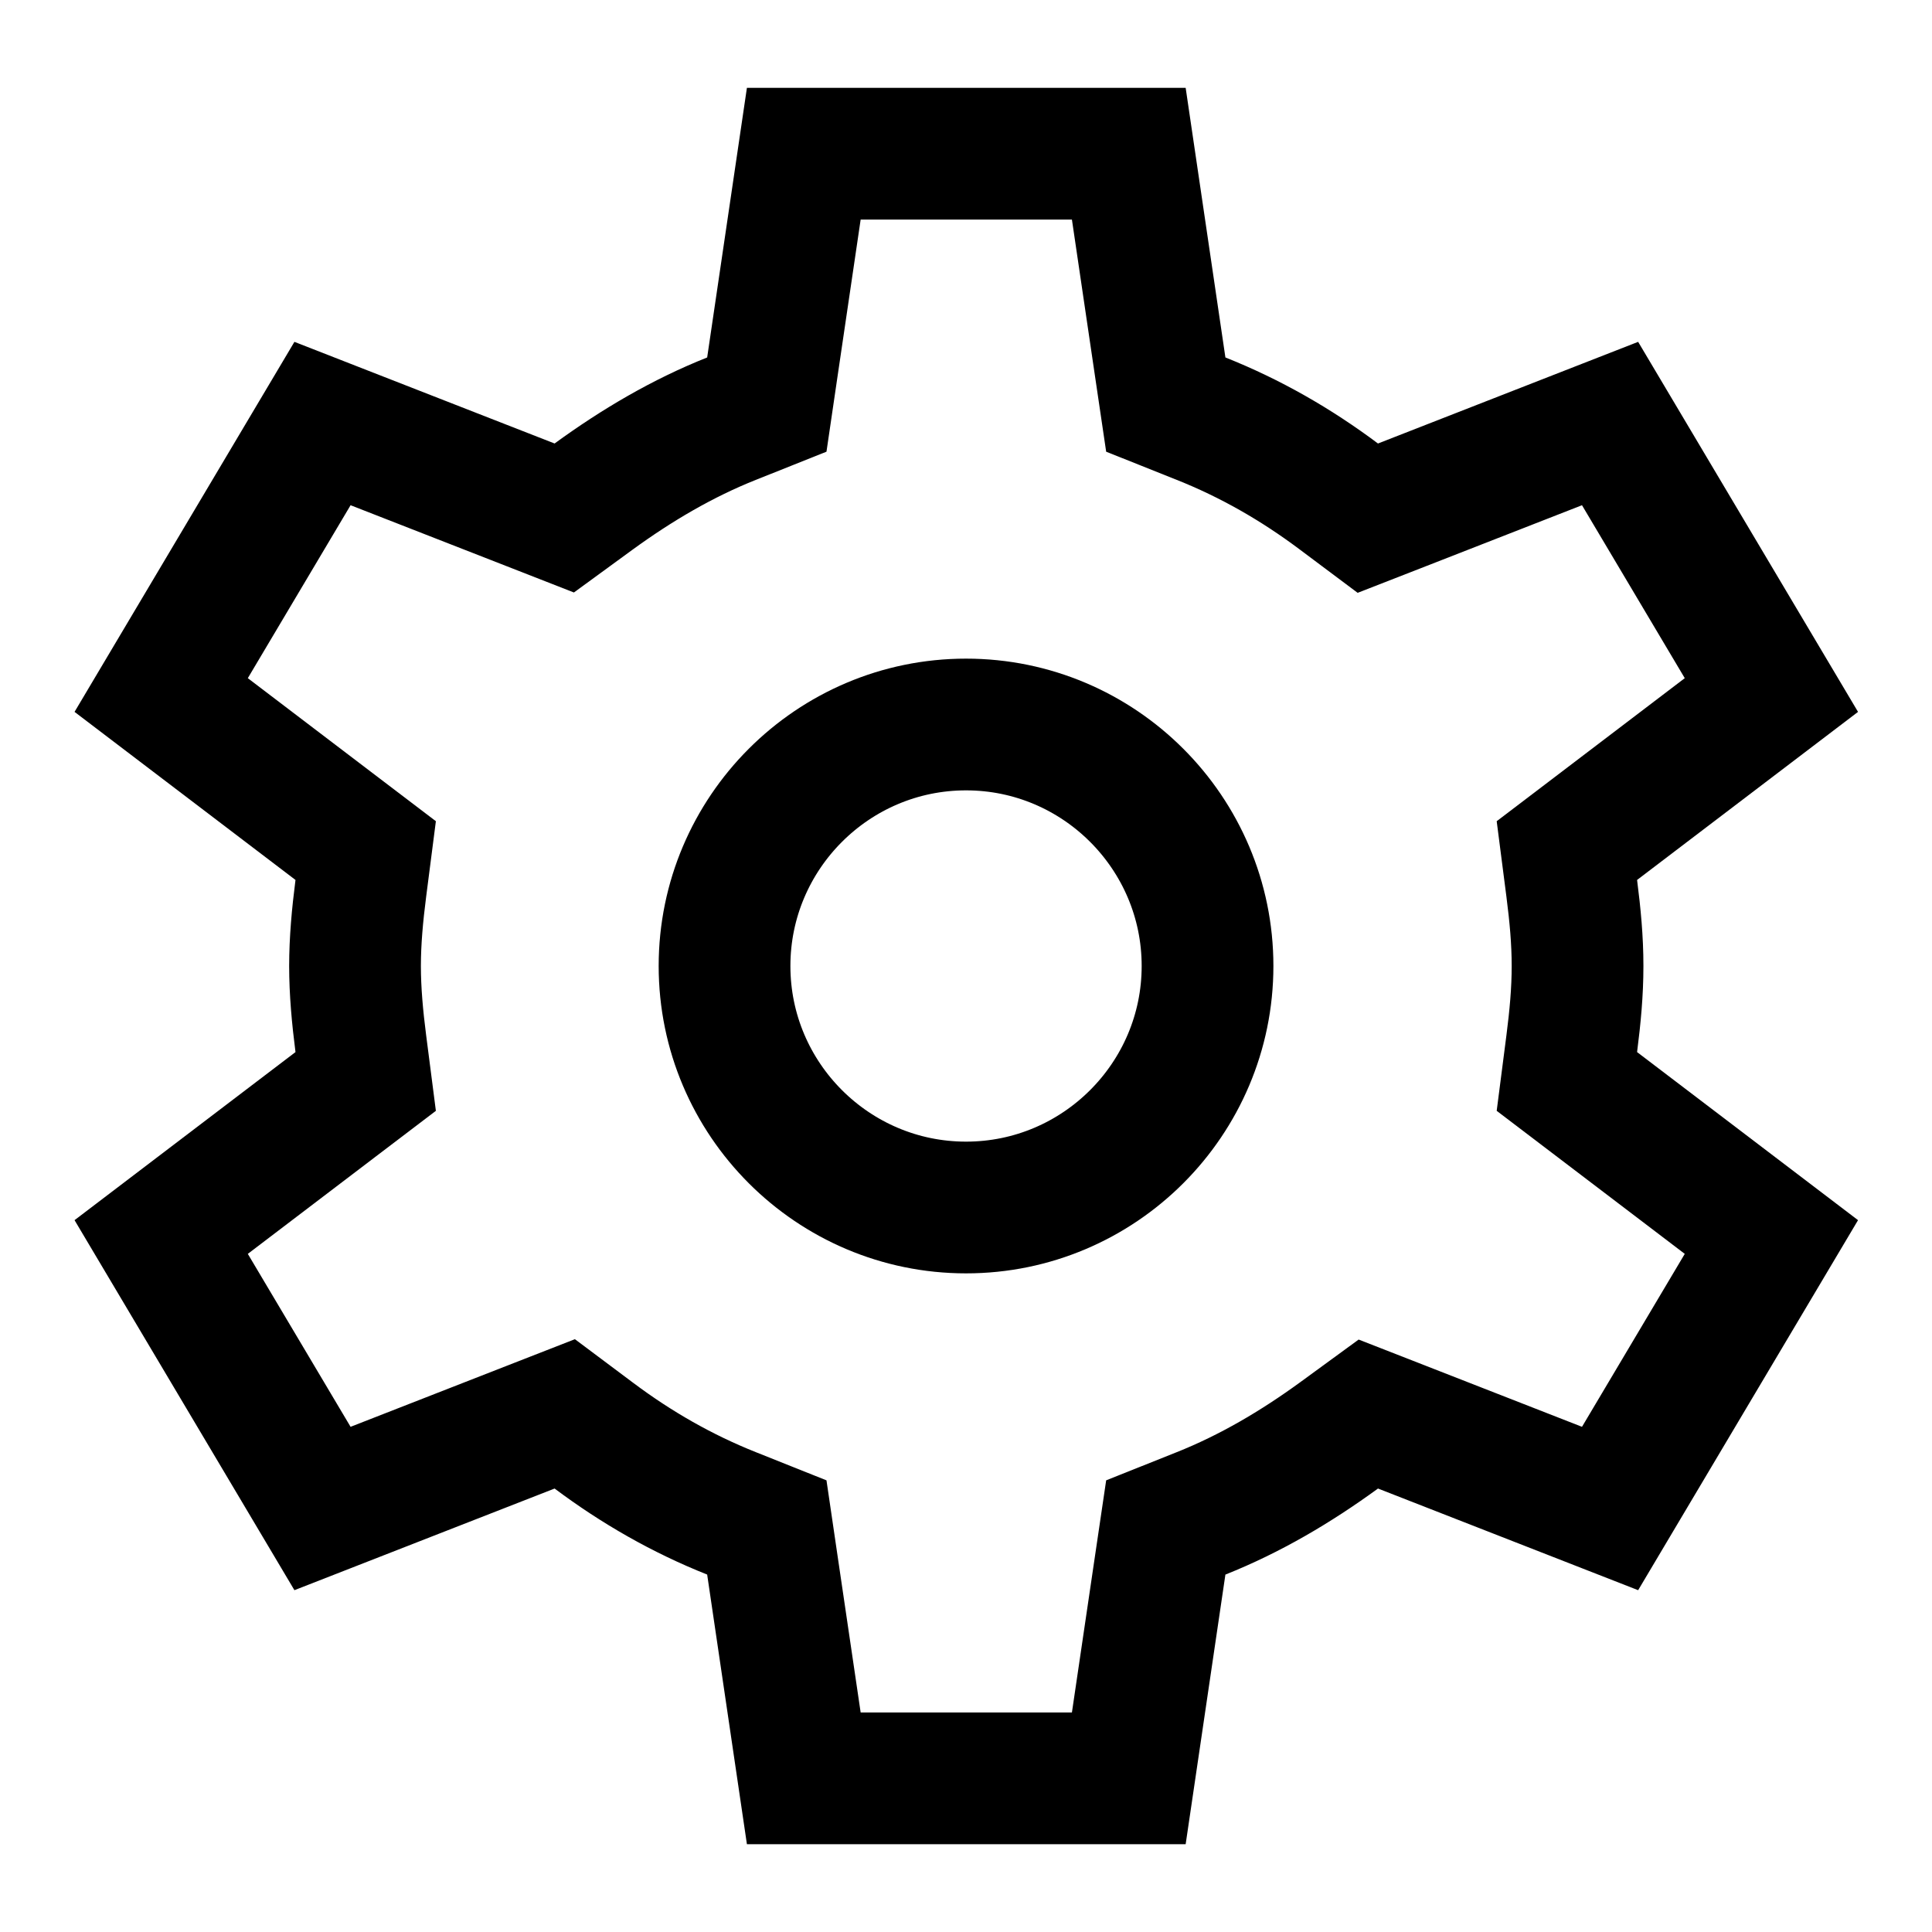
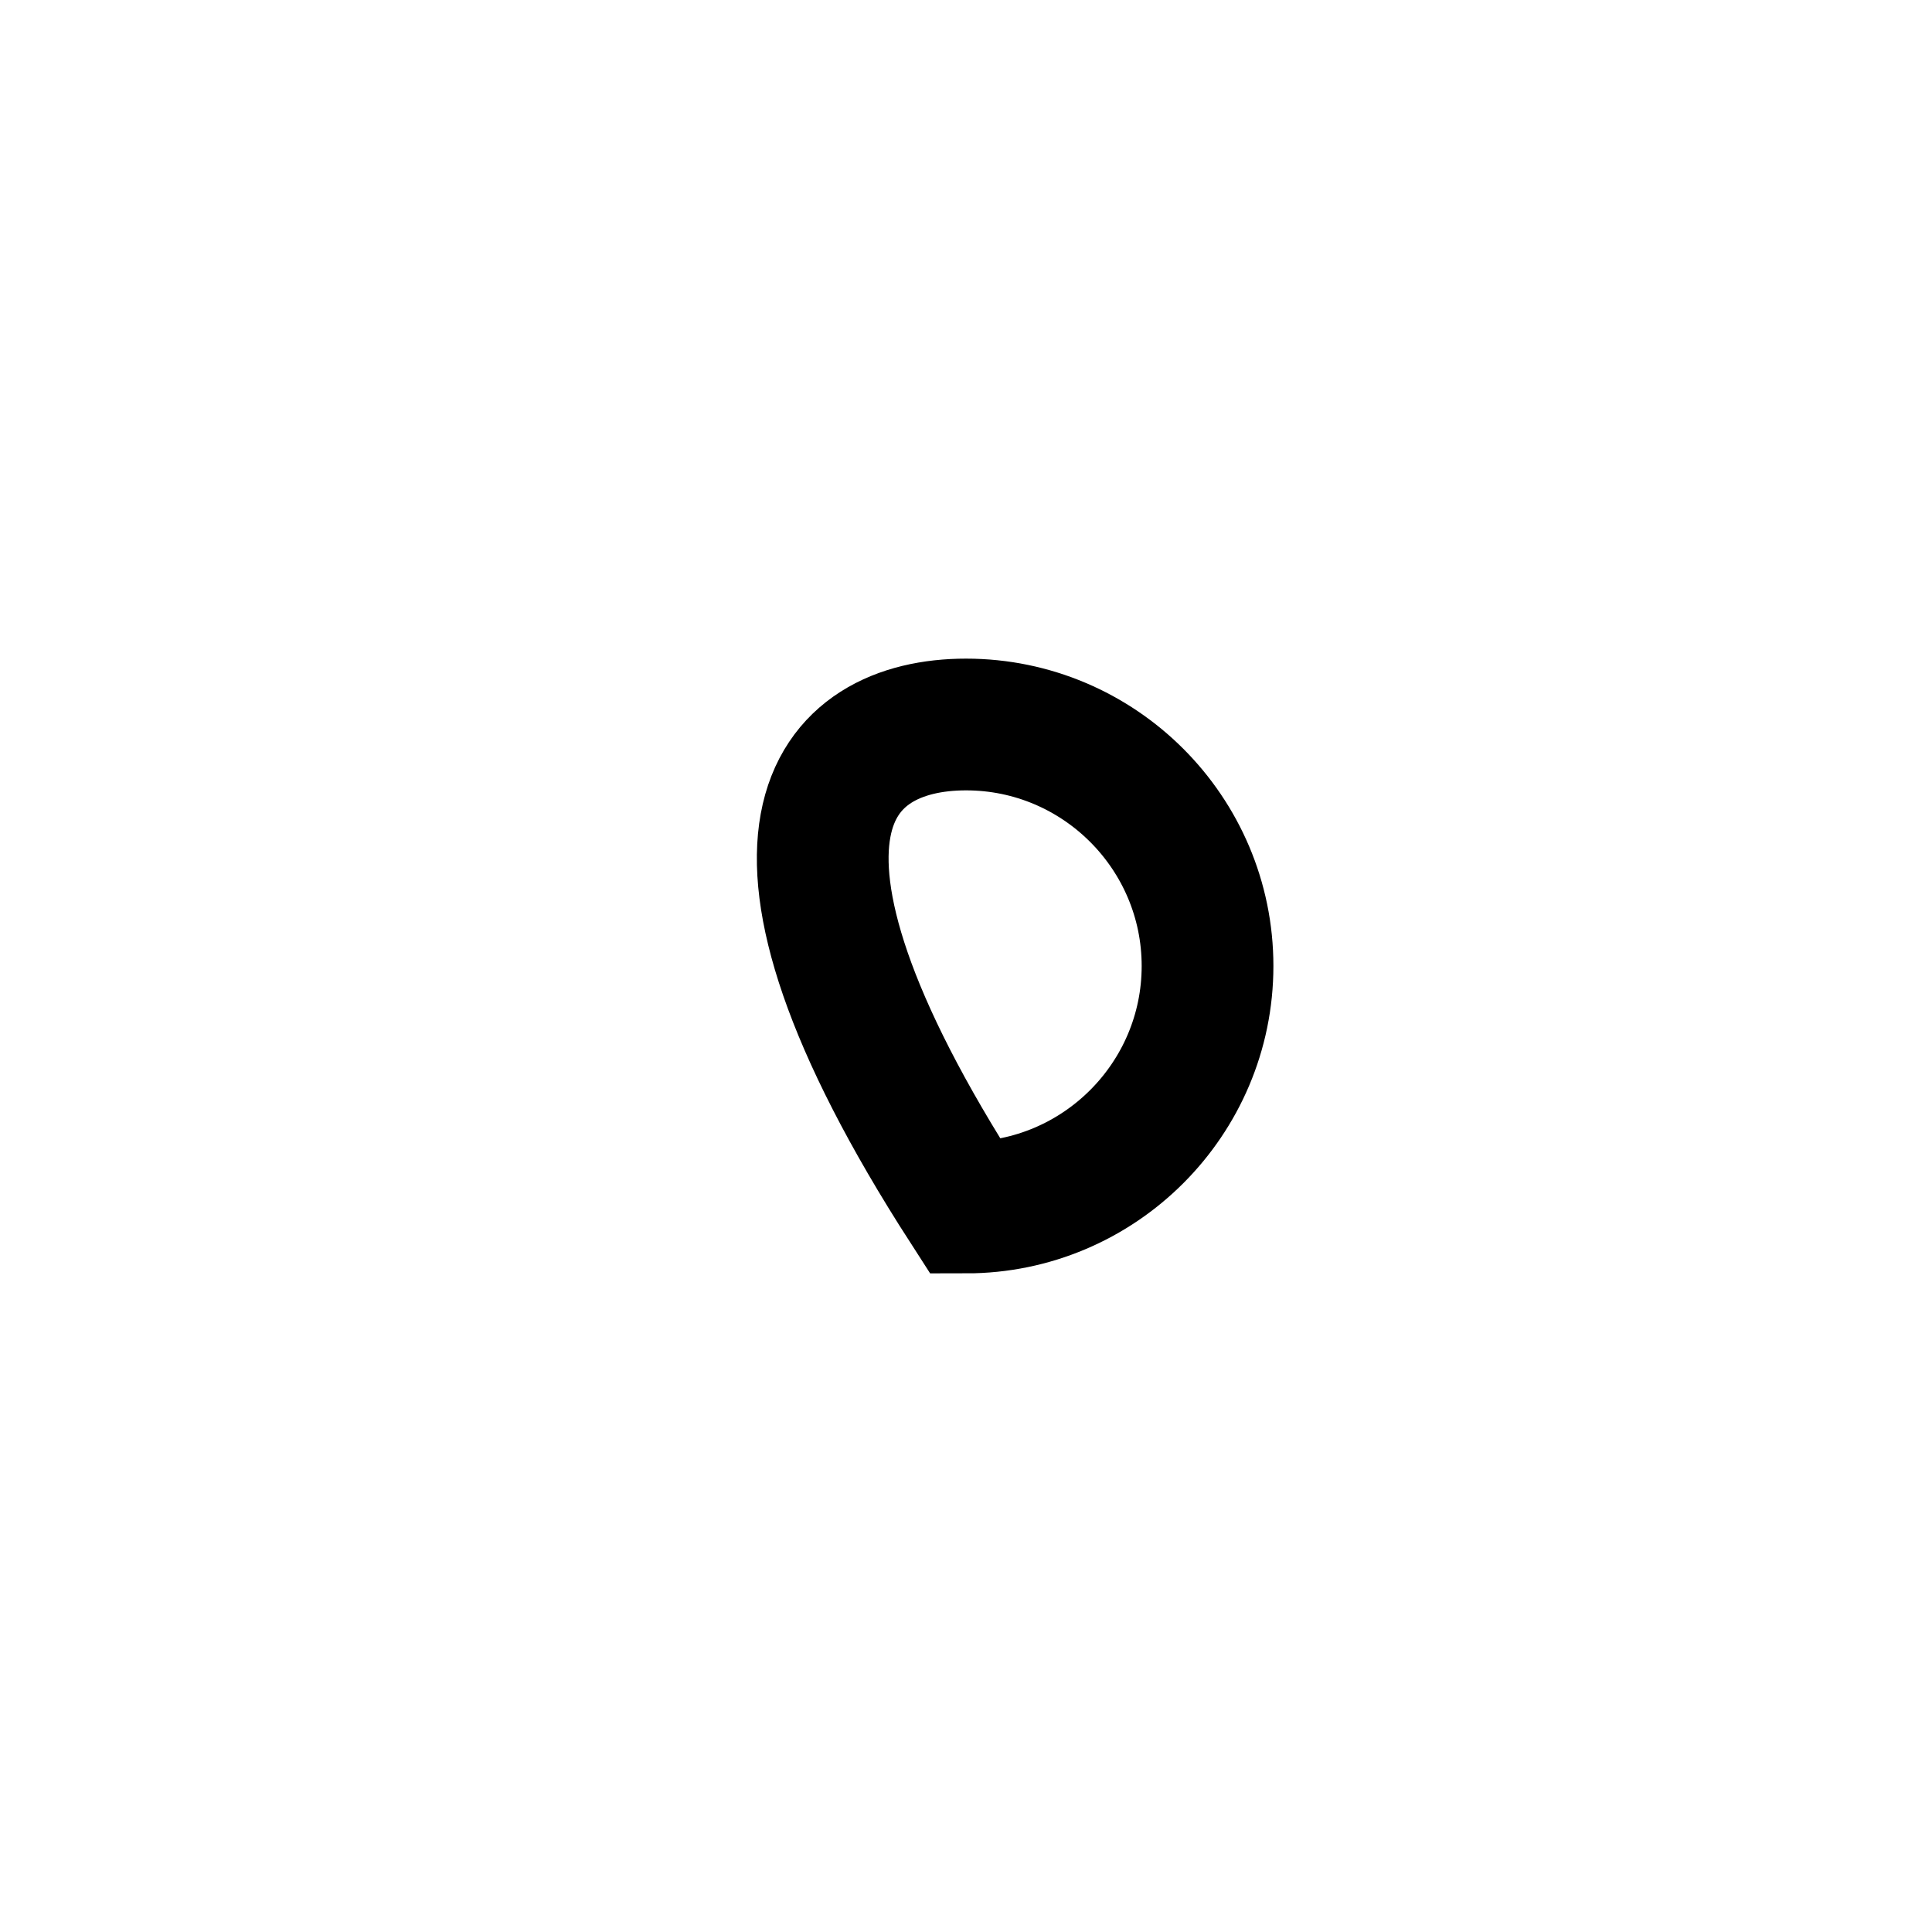
<svg xmlns="http://www.w3.org/2000/svg" width="54" height="54" viewBox="0 0 54 54" fill="none">
  <g clip-path="url(#clip0_16729_9793)">
-     <path d="M43.931 29.171L43.795 30.227L44.642 30.871L49.511 34.575L45.002 42.163L39.185 39.89L38.245 39.523L37.43 40.118C36.213 41.005 34.935 41.756 33.569 42.3L32.584 42.693L32.429 43.742L31.55 49.705H22.466L21.587 43.742L21.433 42.693L20.448 42.3C19.069 41.751 17.796 41.023 16.604 40.131L15.785 39.518L14.832 39.89L9.014 42.163L4.505 34.575L9.374 30.871L10.221 30.227L10.085 29.171C9.989 28.425 9.923 27.701 9.923 27C9.923 26.3 9.989 25.576 10.085 24.83L10.221 23.774L9.374 23.13L4.505 19.426L9.014 11.838L14.832 14.111L15.771 14.478L16.586 13.883C17.803 12.996 19.081 12.245 20.448 11.701L21.433 11.308L21.587 10.259L22.466 4.296H31.55L32.429 10.259L32.584 11.308L33.569 11.701C34.948 12.25 36.22 12.978 37.412 13.87L38.231 14.483L39.185 14.111L45.002 11.838L49.511 19.426L44.642 23.13L43.795 23.774L43.931 24.83C44.027 25.578 44.093 26.277 44.093 27C44.093 27.724 44.027 28.423 43.931 29.171Z" stroke="black" stroke-width="3.682" />
-     <path d="M27.001 33.75C23.28 33.75 20.251 30.721 20.251 27C20.251 23.279 23.28 20.25 27.001 20.25C30.722 20.25 33.751 23.279 33.751 27C33.751 30.721 30.722 33.75 27.001 33.75Z" stroke="black" stroke-width="3.682" />
+     <path d="M27.001 33.75C20.251 23.279 23.28 20.25 27.001 20.25C30.722 20.25 33.751 23.279 33.751 27C33.751 30.721 30.722 33.75 27.001 33.75Z" stroke="black" stroke-width="3.682" />
  </g>
  <defs>
    <clipPath id="clip0_16729_9793">
      <rect width="54" height="54" fill="white" />
    </clipPath>
  </defs>
</svg>